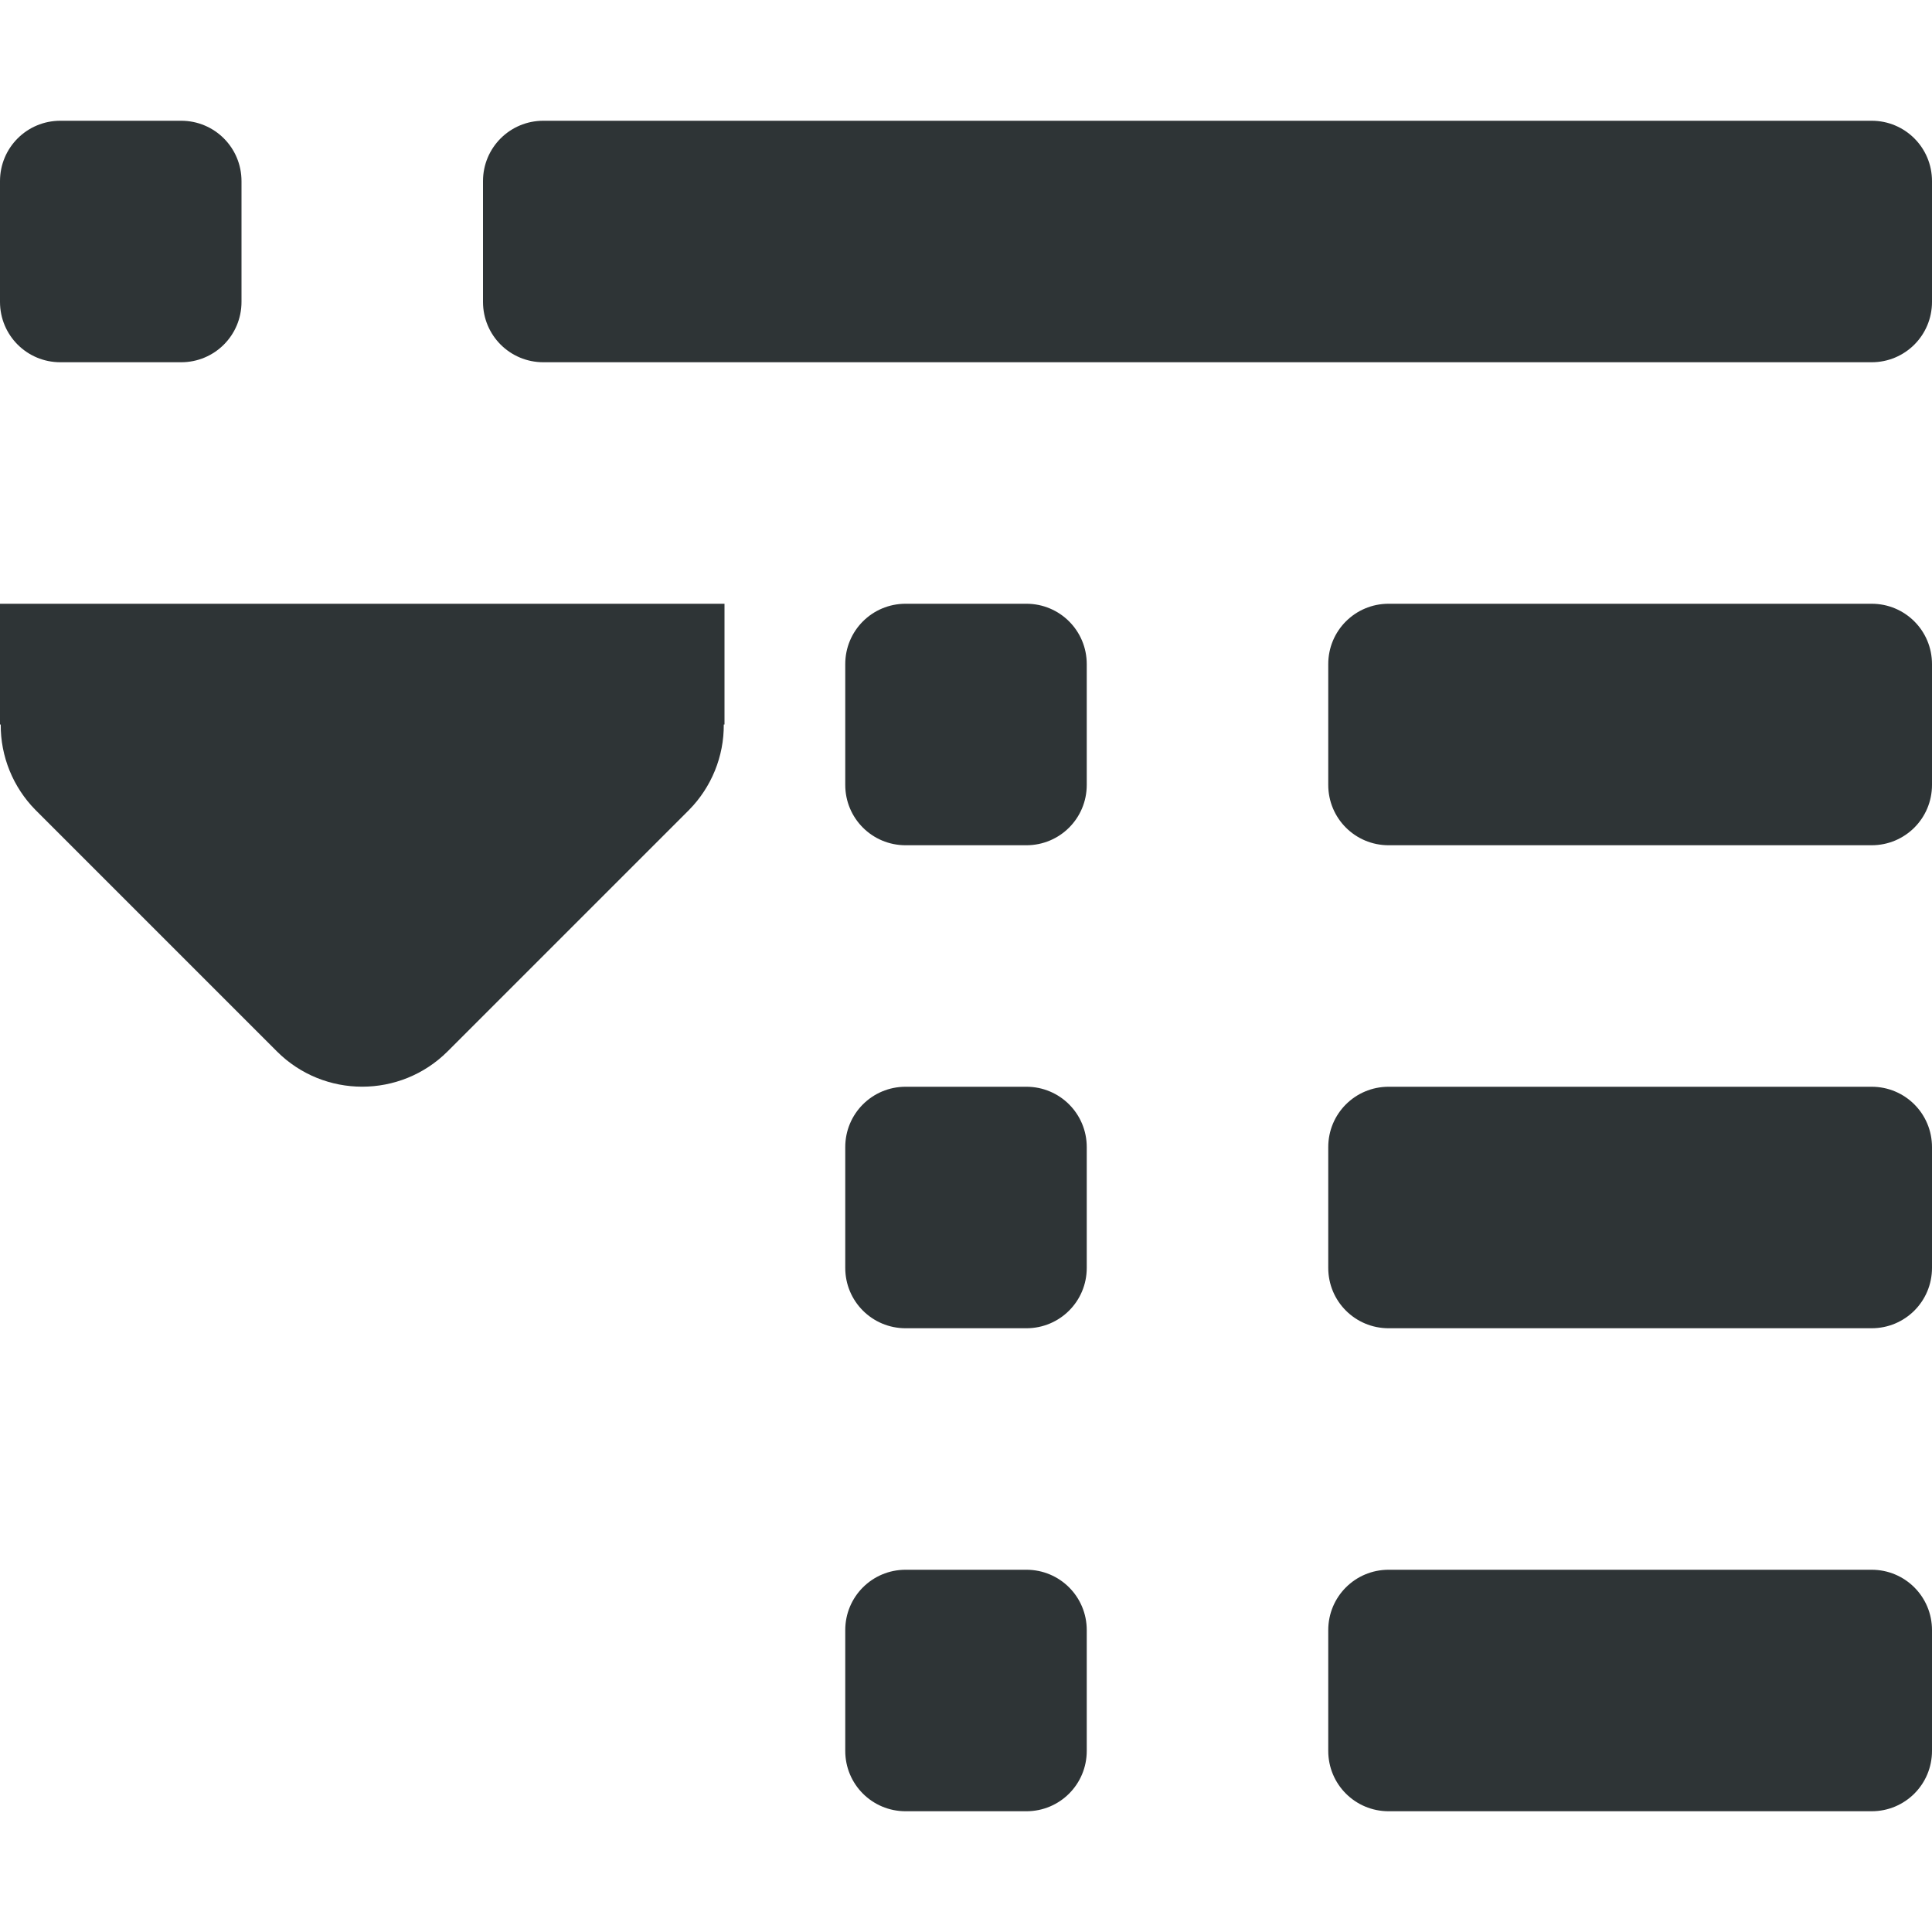
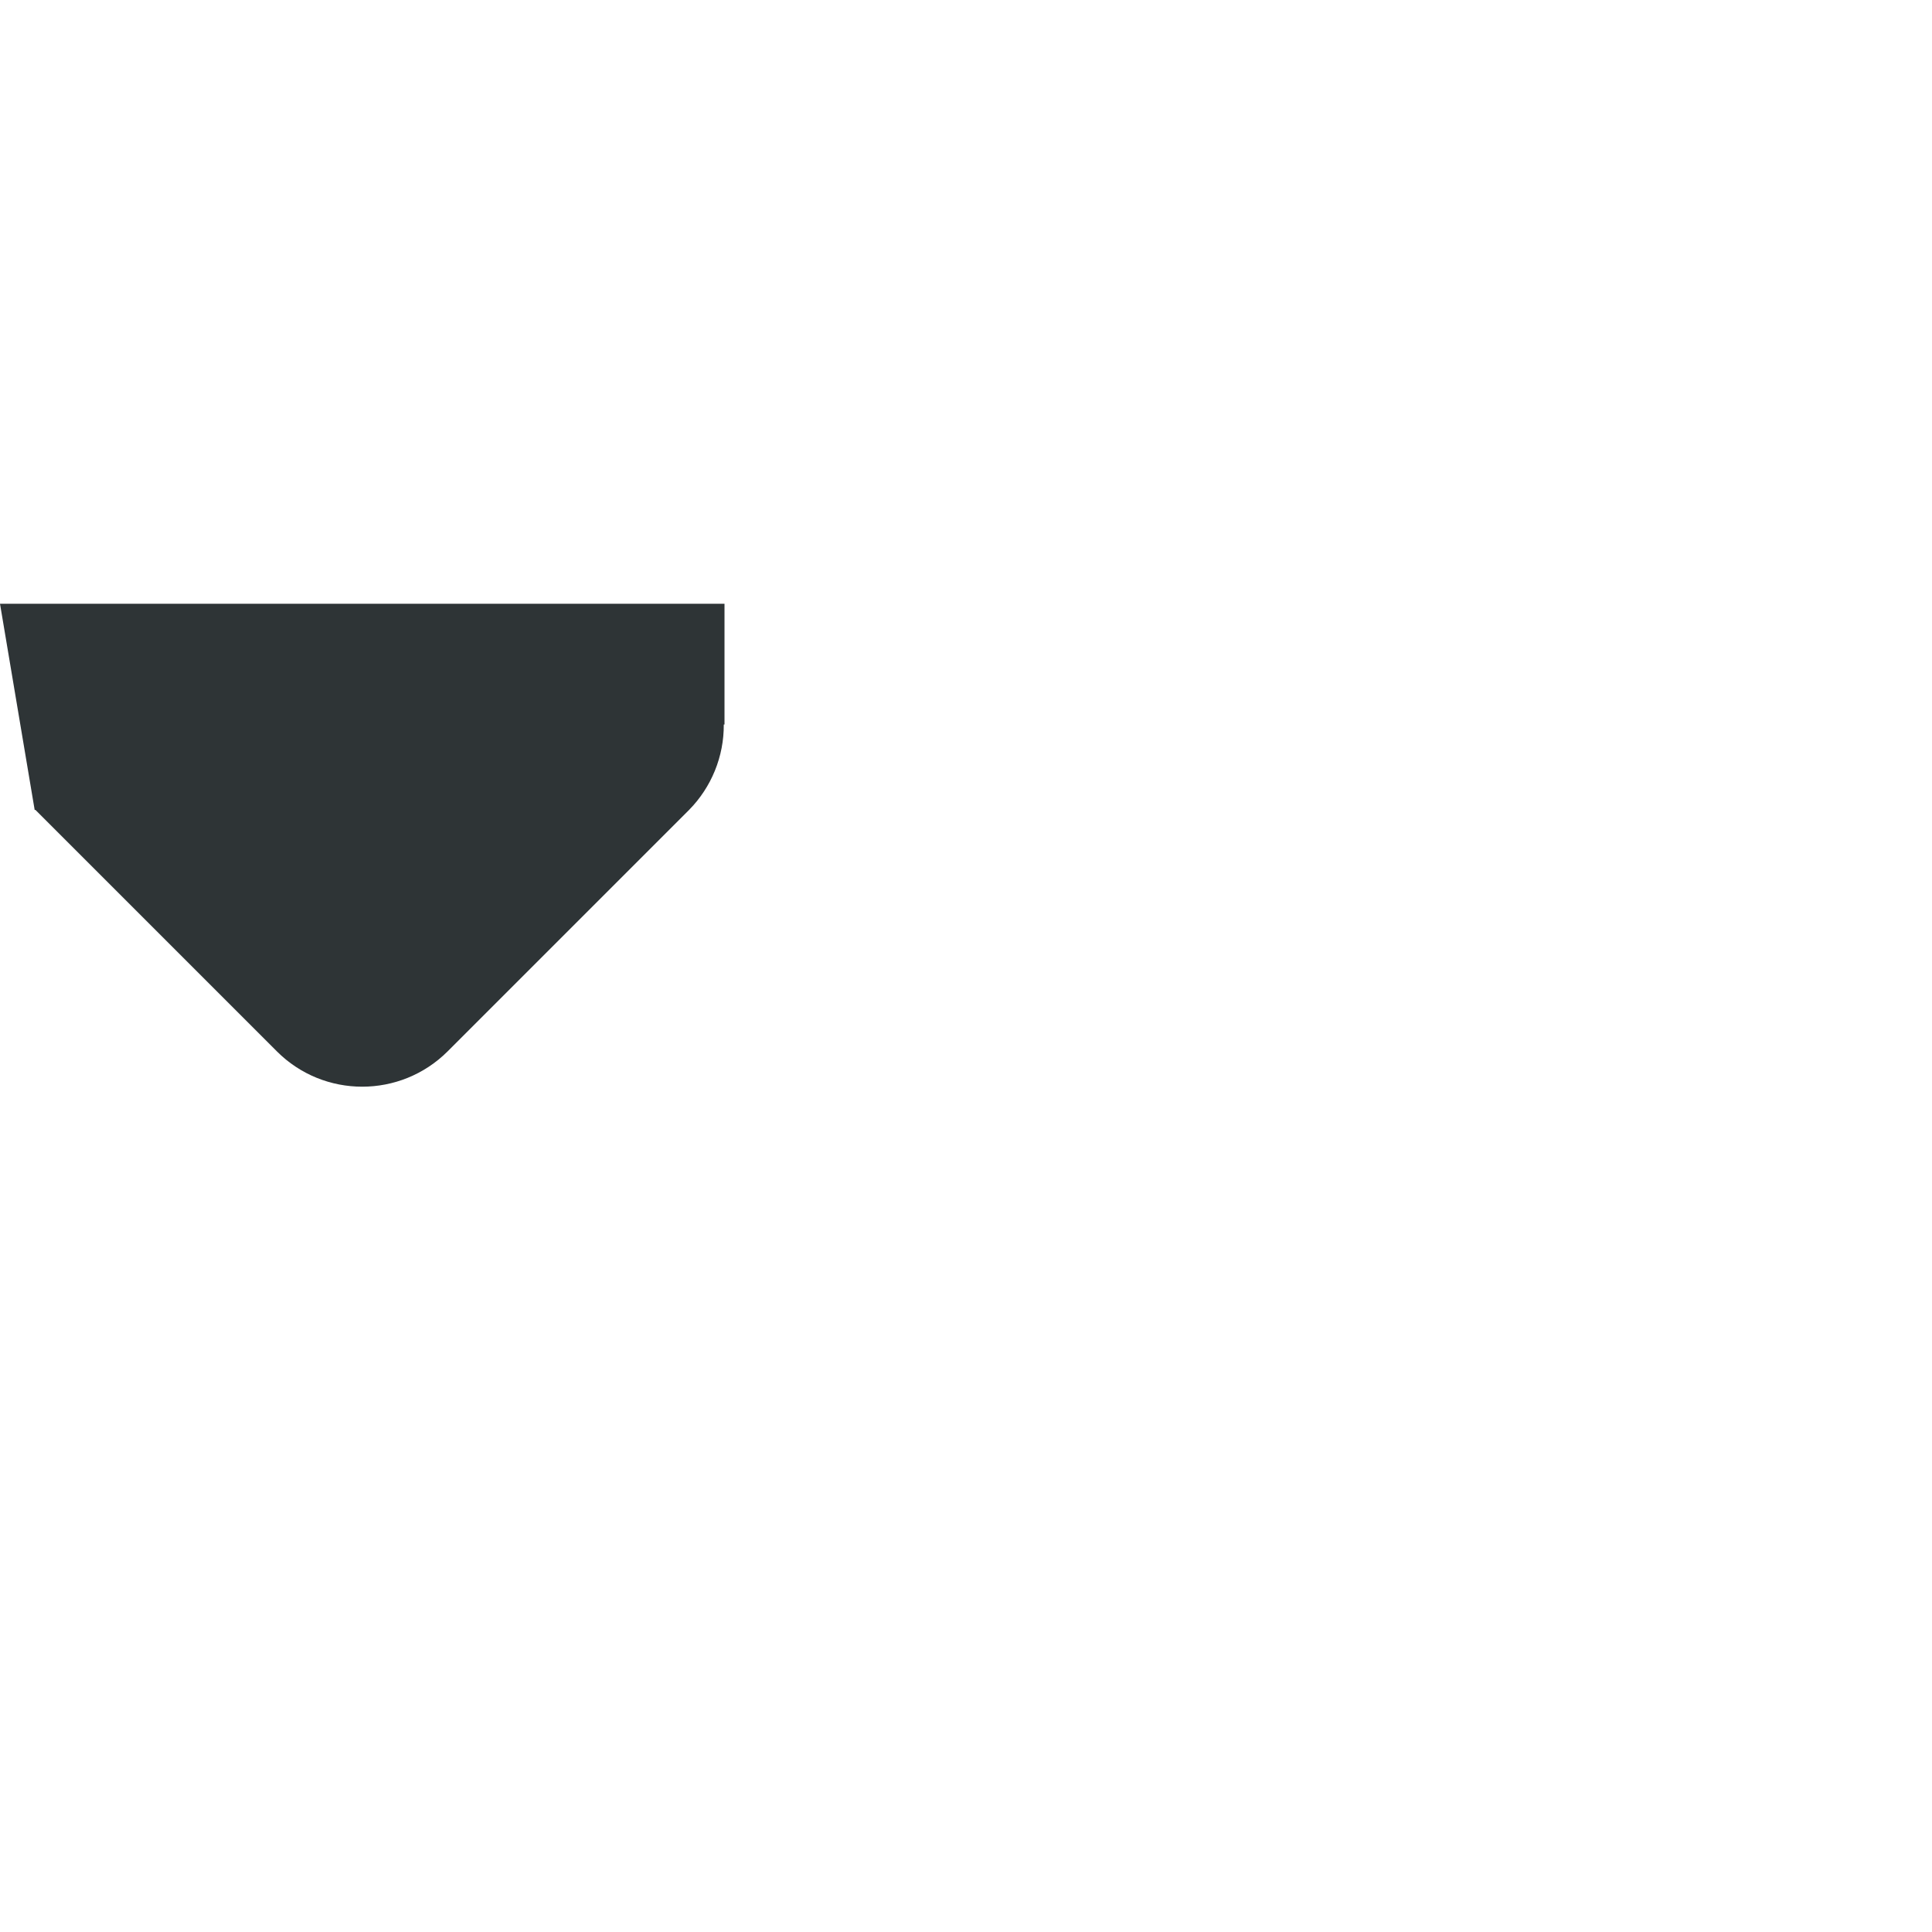
<svg xmlns="http://www.w3.org/2000/svg" viewBox="0 0 16 16">
  <g fill="#2e3436">
-     <path d="m.5 1c-.277 0-.5.223-.5.5v1c0 .277.223.5.5.5h1c.277 0 .5-.223.5-.5v-1c0-.277-.223-.5-.5-.5zm4 0c-.277 0-.5.223-.5.5v1c0 .277.223.5.5.5h11c.277 0 .5-.223.5-.5v-1c0-.277-.223-.5-.5-.5zm3 4c-.277 0-.5.223-.5.5v1c0 .277.223.5.5.5h1c.277 0 .5-.223.5-.5v-1c0-.277-.223-.5-.5-.5zm4 0c-.277 0-.5.223-.5.5v1c0 .277.223.5.5.5h4c.277 0 .5-.223.5-.5v-1c0-.277-.223-.5-.5-.5zm-4 4c-.277 0-.5.223-.5.5v1c0 .277.223.5.5.5h1c.277 0 .5-.223.5-.5v-1c0-.277-.223-.5-.5-.5zm4 0c-.277 0-.5.223-.5.5v1c0 .277.223.5.5.5h4c.277 0 .5-.223.5-.5v-1c0-.277-.223-.5-.5-.5zm-4 4c-.277 0-.5.223-.5.5v1c0 .277.223.5.5.5h1c.277 0 .5-.223.5-.5v-1c0-.277-.223-.5-.5-.5zm4 0c-.277 0-.5.223-.5.5v1c0 .277.223.5.5.5h4c.277 0 .5-.223.5-.5v-1c0-.277-.223-.5-.5-.5z" />
-     <path d="m0 5h6v1h-.006c.002.264-.102.519-.287.707l-2 2c-.391.39-1.024.39-1.414 0l-2-2c-.185-.188-.289-.443-.287-.707h-.006z" />
+     <path d="m0 5h6v1h-.006c.002.264-.102.519-.287.707l-2 2c-.391.39-1.024.39-1.414 0l-2-2h-.006z" />
  </g>
</svg>